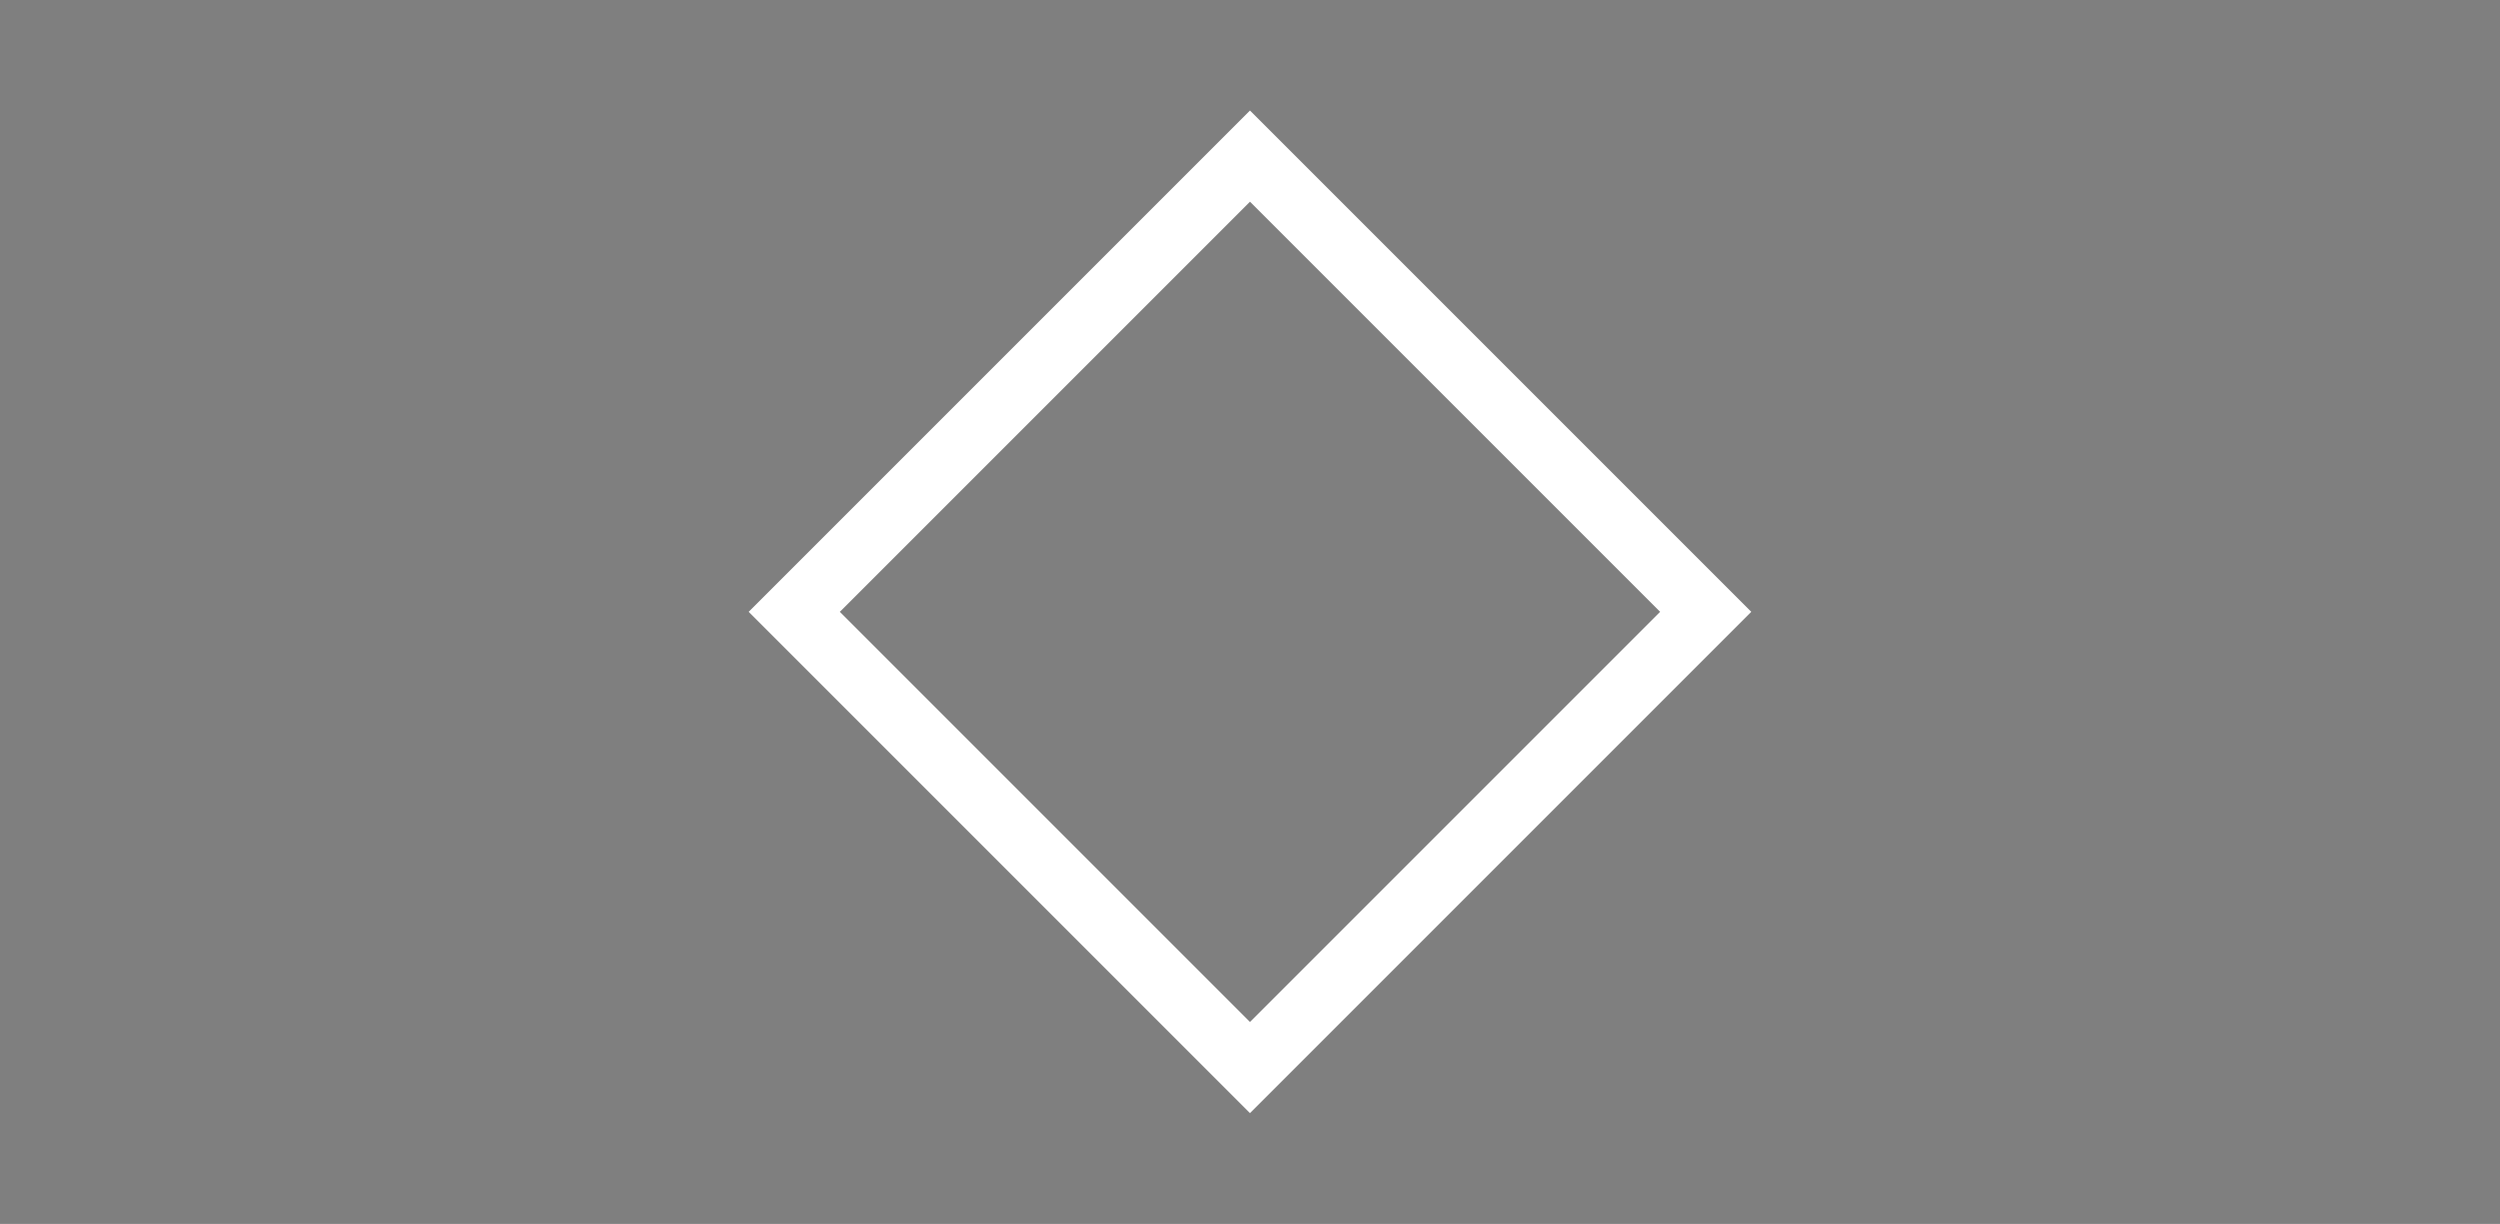
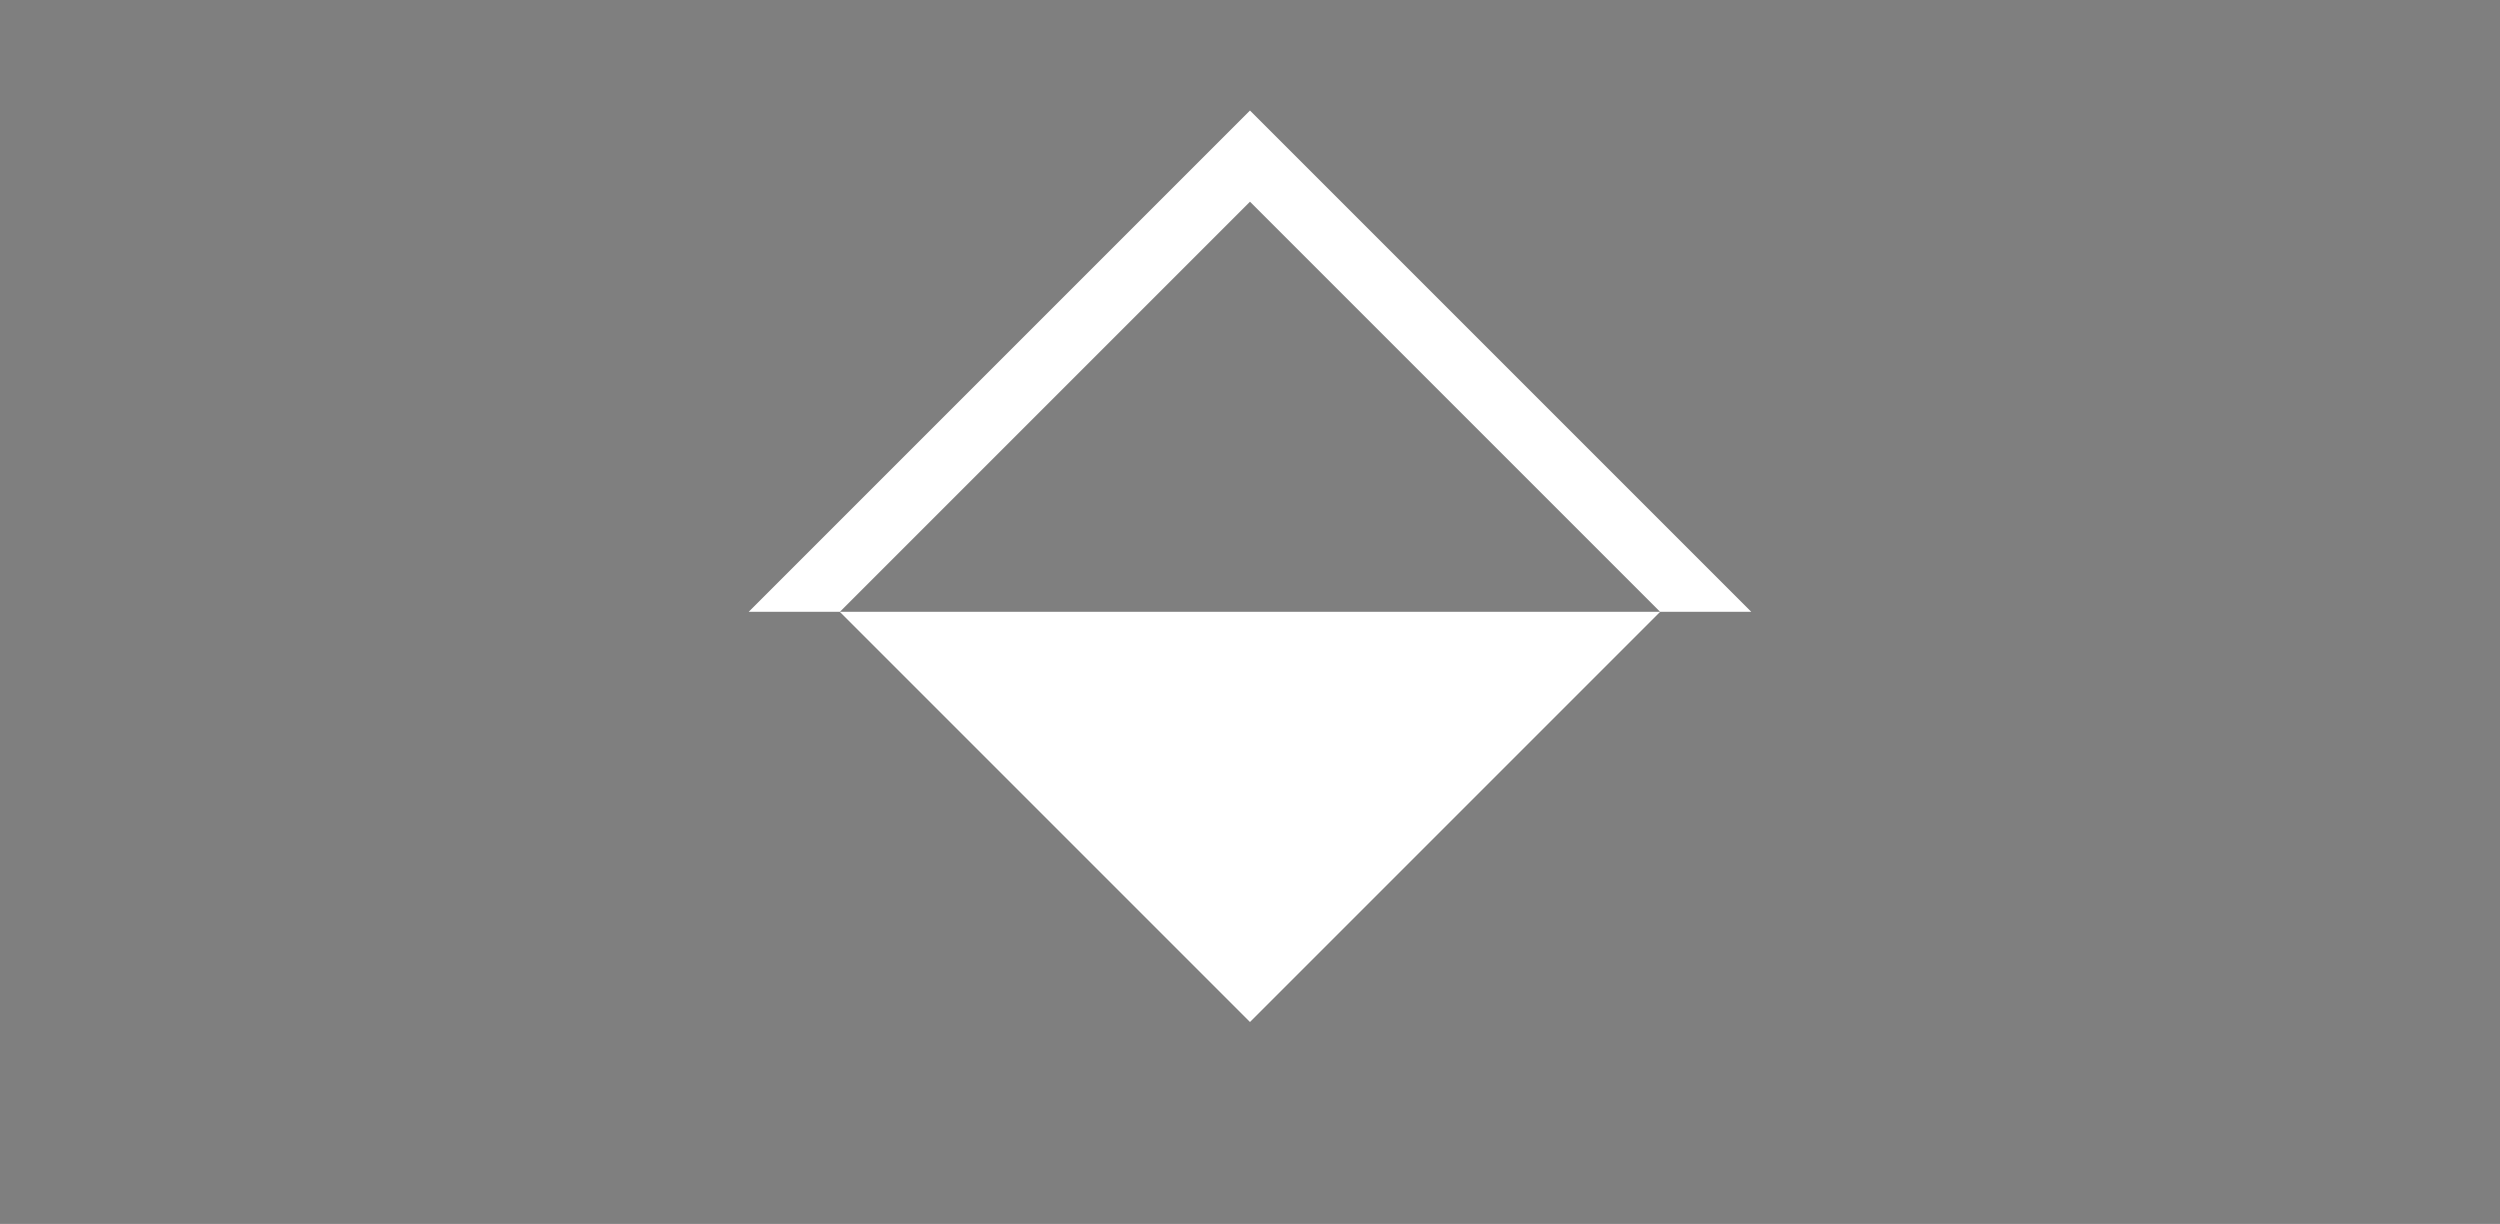
<svg xmlns="http://www.w3.org/2000/svg" preserveAspectRatio="xMidYMid" width="1920" height="940" viewBox="0 0 1920 940">
  <defs>
    <style>
      .cls-1 {
        fill: rgba(0,0,0,.5);
        fill-rule: evenodd;
      }
    </style>
  </defs>
-   <path d="M0.000,940.000 L0.000,-0.000 L1920.000,-0.000 L1920.000,940.000 L0.000,940.000 ZM959.982,84.882 L574.980,469.881 L959.982,854.880 L1344.984,469.881 L959.982,84.882 ZM959.985,154.903 L1274.987,469.903 L959.985,784.902 L644.984,469.903 L959.985,154.903 Z" class="cls-1" />
+   <path d="M0.000,940.000 L0.000,-0.000 L1920.000,-0.000 L1920.000,940.000 L0.000,940.000 ZM959.982,84.882 L574.980,469.881 L1344.984,469.881 L959.982,84.882 ZM959.985,154.903 L1274.987,469.903 L959.985,784.902 L644.984,469.903 L959.985,154.903 Z" class="cls-1" />
</svg>